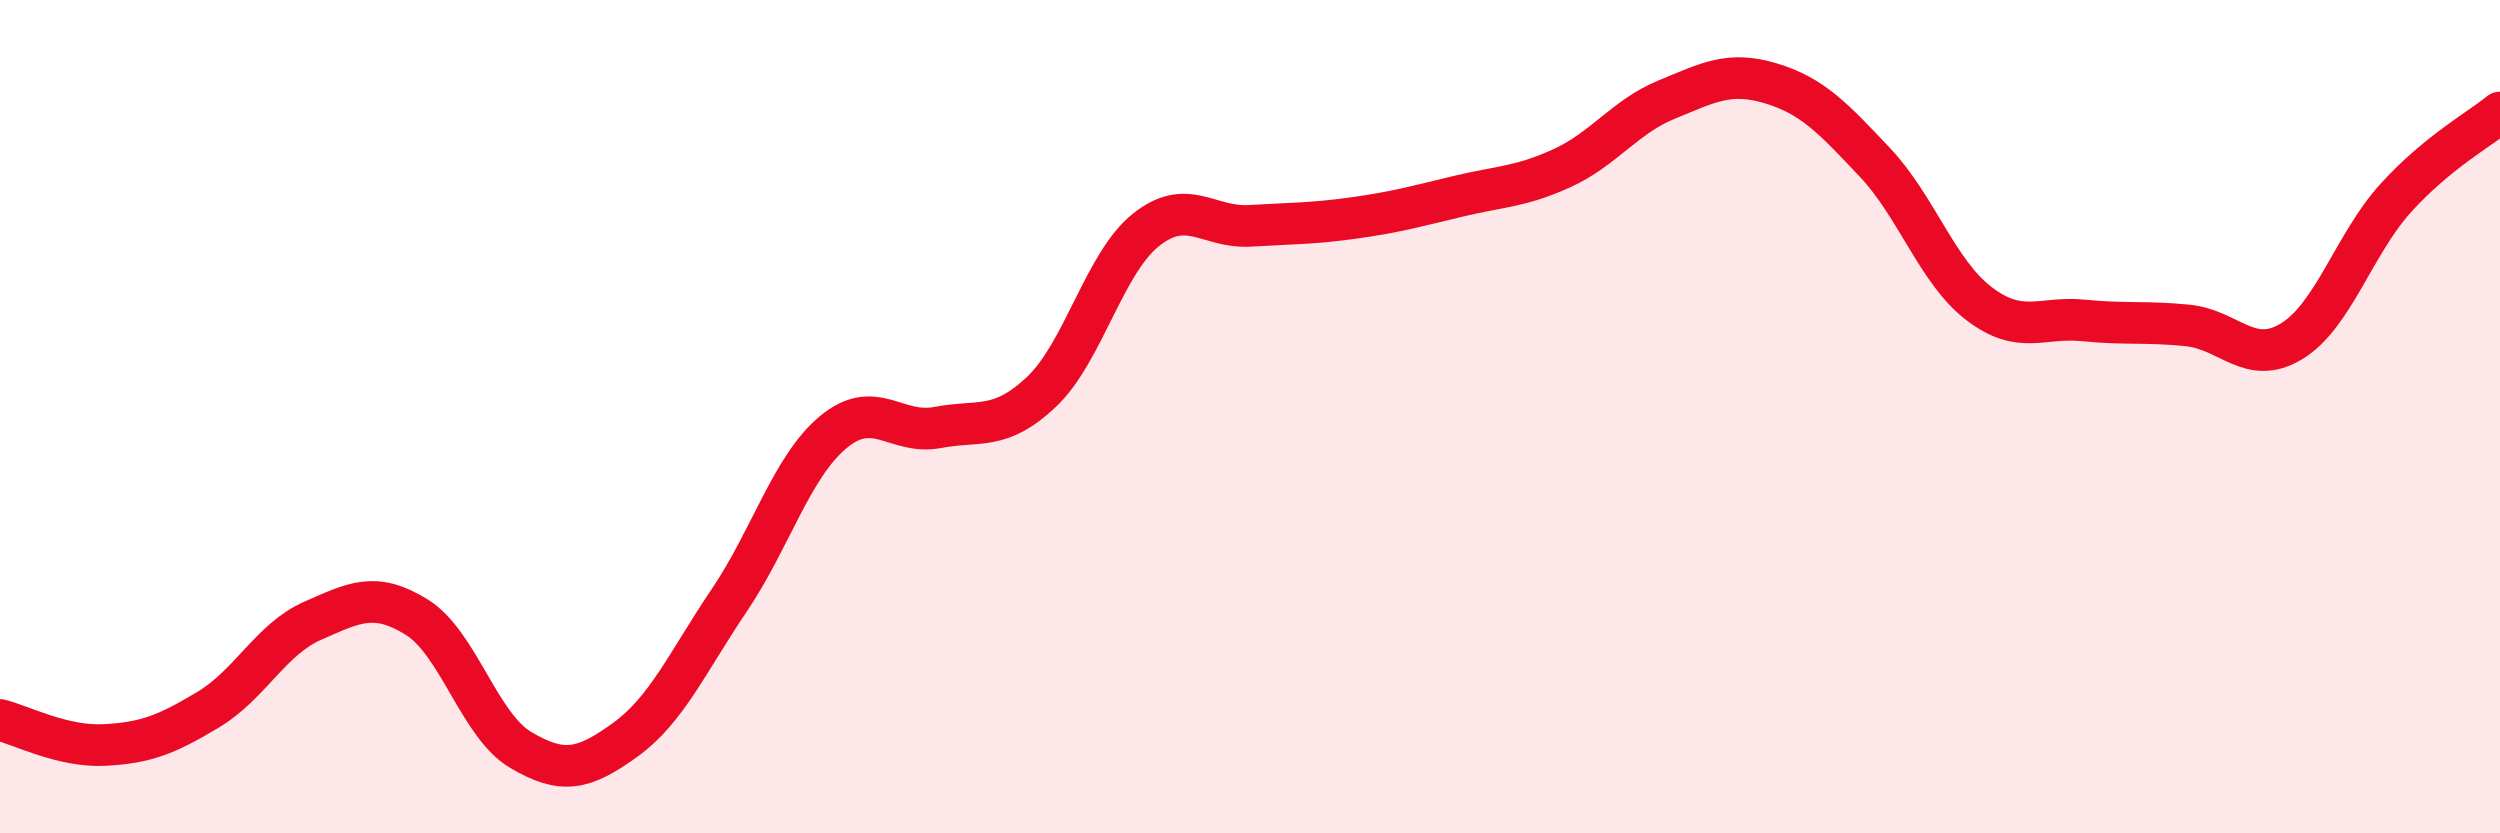
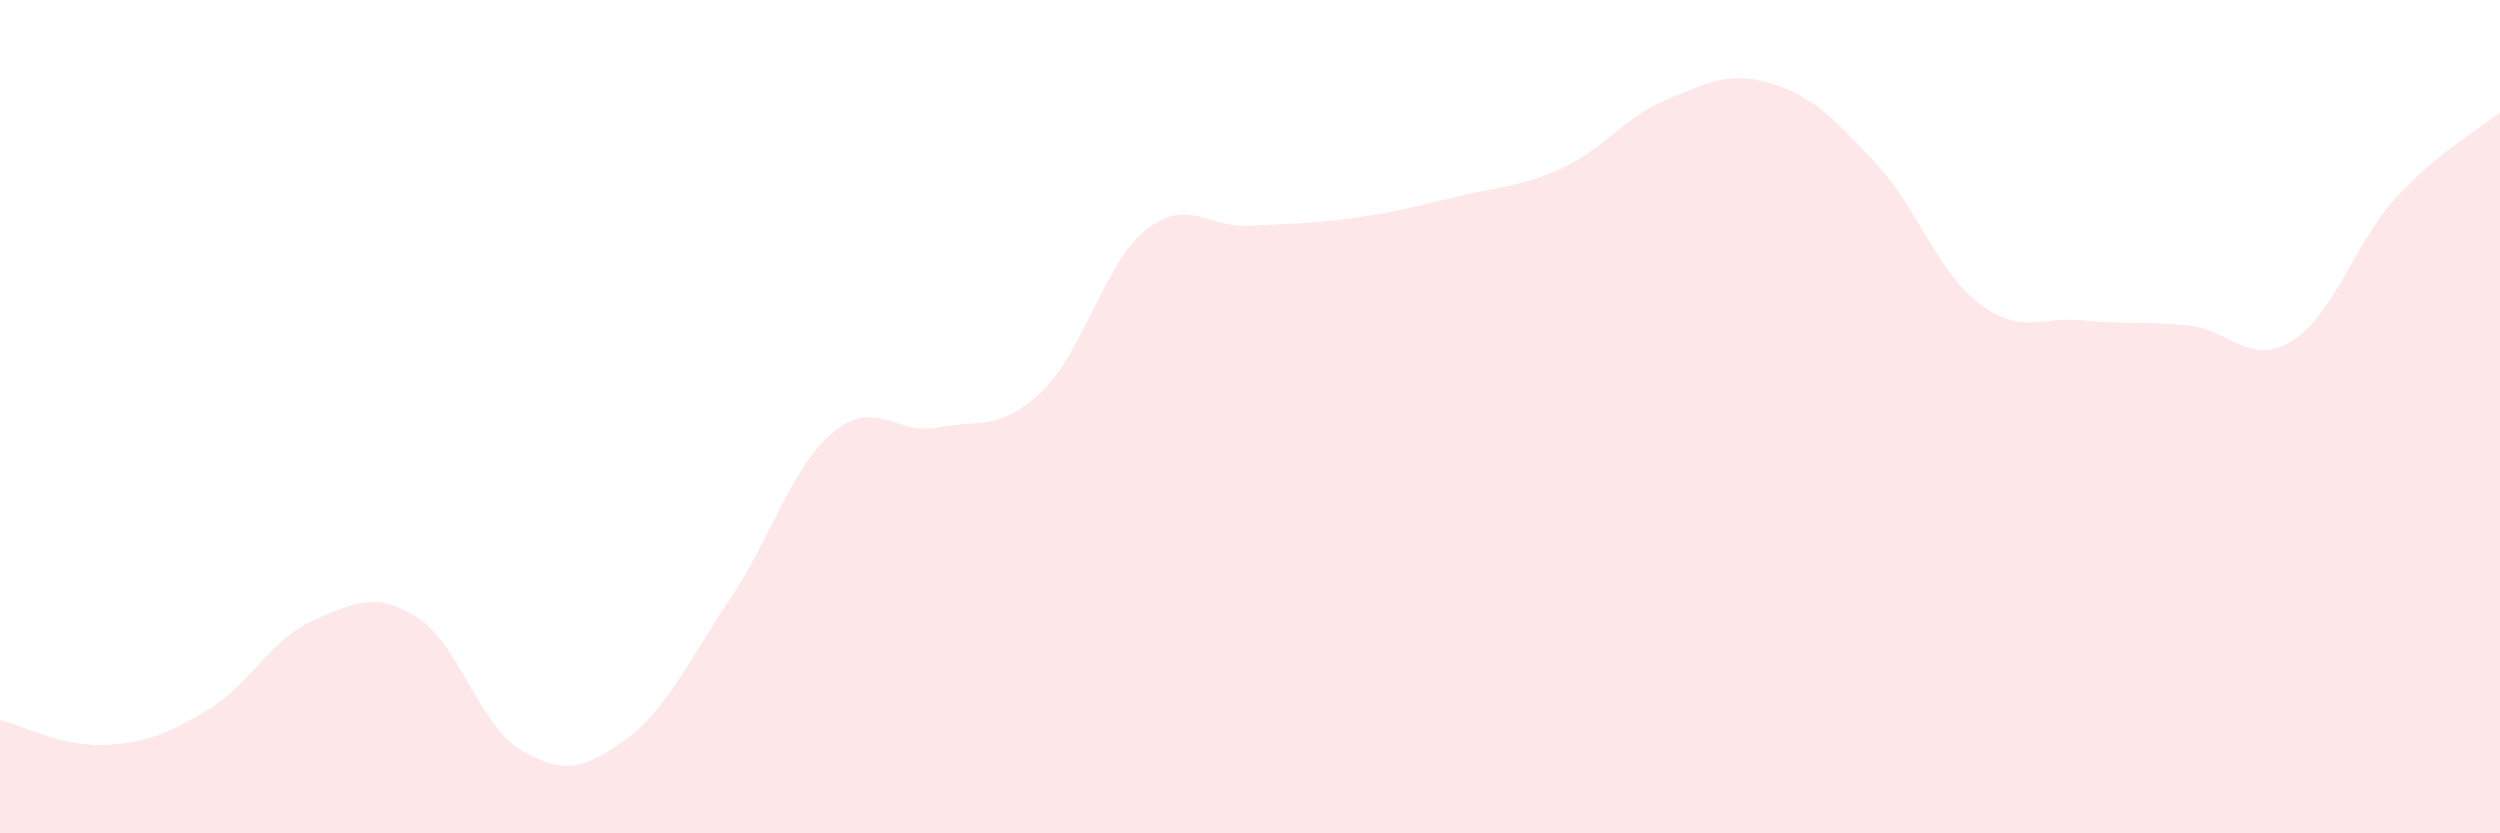
<svg xmlns="http://www.w3.org/2000/svg" width="60" height="20" viewBox="0 0 60 20">
  <path d="M 0,17.28 C 0.5,17.4 1.5,17.93 2.5,17.88 C 3.5,17.83 4,17.63 5,17.03 C 6,16.43 6.5,15.34 7.5,14.9 C 8.5,14.46 9,14.19 10,14.81 C 11,15.43 11.5,17.41 12.5,18 C 13.5,18.59 14,18.48 15,17.76 C 16,17.04 16.5,15.89 17.5,14.41 C 18.5,12.93 19,11.2 20,10.37 C 21,9.54 21.5,10.45 22.5,10.26 C 23.5,10.07 24,10.35 25,9.4 C 26,8.45 26.5,6.32 27.5,5.52 C 28.5,4.72 29,5.48 30,5.42 C 31,5.36 31.5,5.37 32.5,5.23 C 33.5,5.09 34,4.95 35,4.71 C 36,4.47 36.5,4.49 37.5,4.03 C 38.5,3.57 39,2.8 40,2.39 C 41,1.98 41.5,1.7 42.5,2 C 43.5,2.3 44,2.84 45,3.9 C 46,4.96 46.5,6.53 47.5,7.29 C 48.5,8.05 49,7.59 50,7.69 C 51,7.79 51.5,7.71 52.5,7.81 C 53.5,7.91 54,8.8 55,8.19 C 56,7.58 56.5,5.85 57.5,4.75 C 58.5,3.65 59.5,3.11 60,2.7L60 20L0 20Z" fill="#EB0A25" opacity="0.1" stroke-linecap="round" stroke-linejoin="round" />
-   <path d="M 0,17.28 C 0.5,17.4 1.5,17.93 2.5,17.88 C 3.5,17.83 4,17.63 5,17.03 C 6,16.43 6.5,15.34 7.5,14.9 C 8.5,14.46 9,14.19 10,14.81 C 11,15.43 11.5,17.41 12.5,18 C 13.5,18.59 14,18.48 15,17.76 C 16,17.04 16.5,15.89 17.5,14.41 C 18.5,12.93 19,11.2 20,10.37 C 21,9.54 21.5,10.45 22.5,10.26 C 23.5,10.07 24,10.35 25,9.4 C 26,8.45 26.5,6.32 27.5,5.52 C 28.5,4.72 29,5.48 30,5.42 C 31,5.36 31.5,5.37 32.5,5.23 C 33.5,5.09 34,4.95 35,4.71 C 36,4.47 36.5,4.49 37.5,4.03 C 38.5,3.57 39,2.8 40,2.39 C 41,1.98 41.5,1.7 42.5,2 C 43.5,2.3 44,2.84 45,3.9 C 46,4.96 46.5,6.53 47.5,7.29 C 48.5,8.05 49,7.59 50,7.69 C 51,7.79 51.5,7.71 52.5,7.81 C 53.5,7.91 54,8.8 55,8.19 C 56,7.58 56.5,5.85 57.5,4.75 C 58.5,3.65 59.5,3.11 60,2.7" stroke="#EB0A25" stroke-width="1" fill="none" stroke-linecap="round" stroke-linejoin="round" />
</svg>